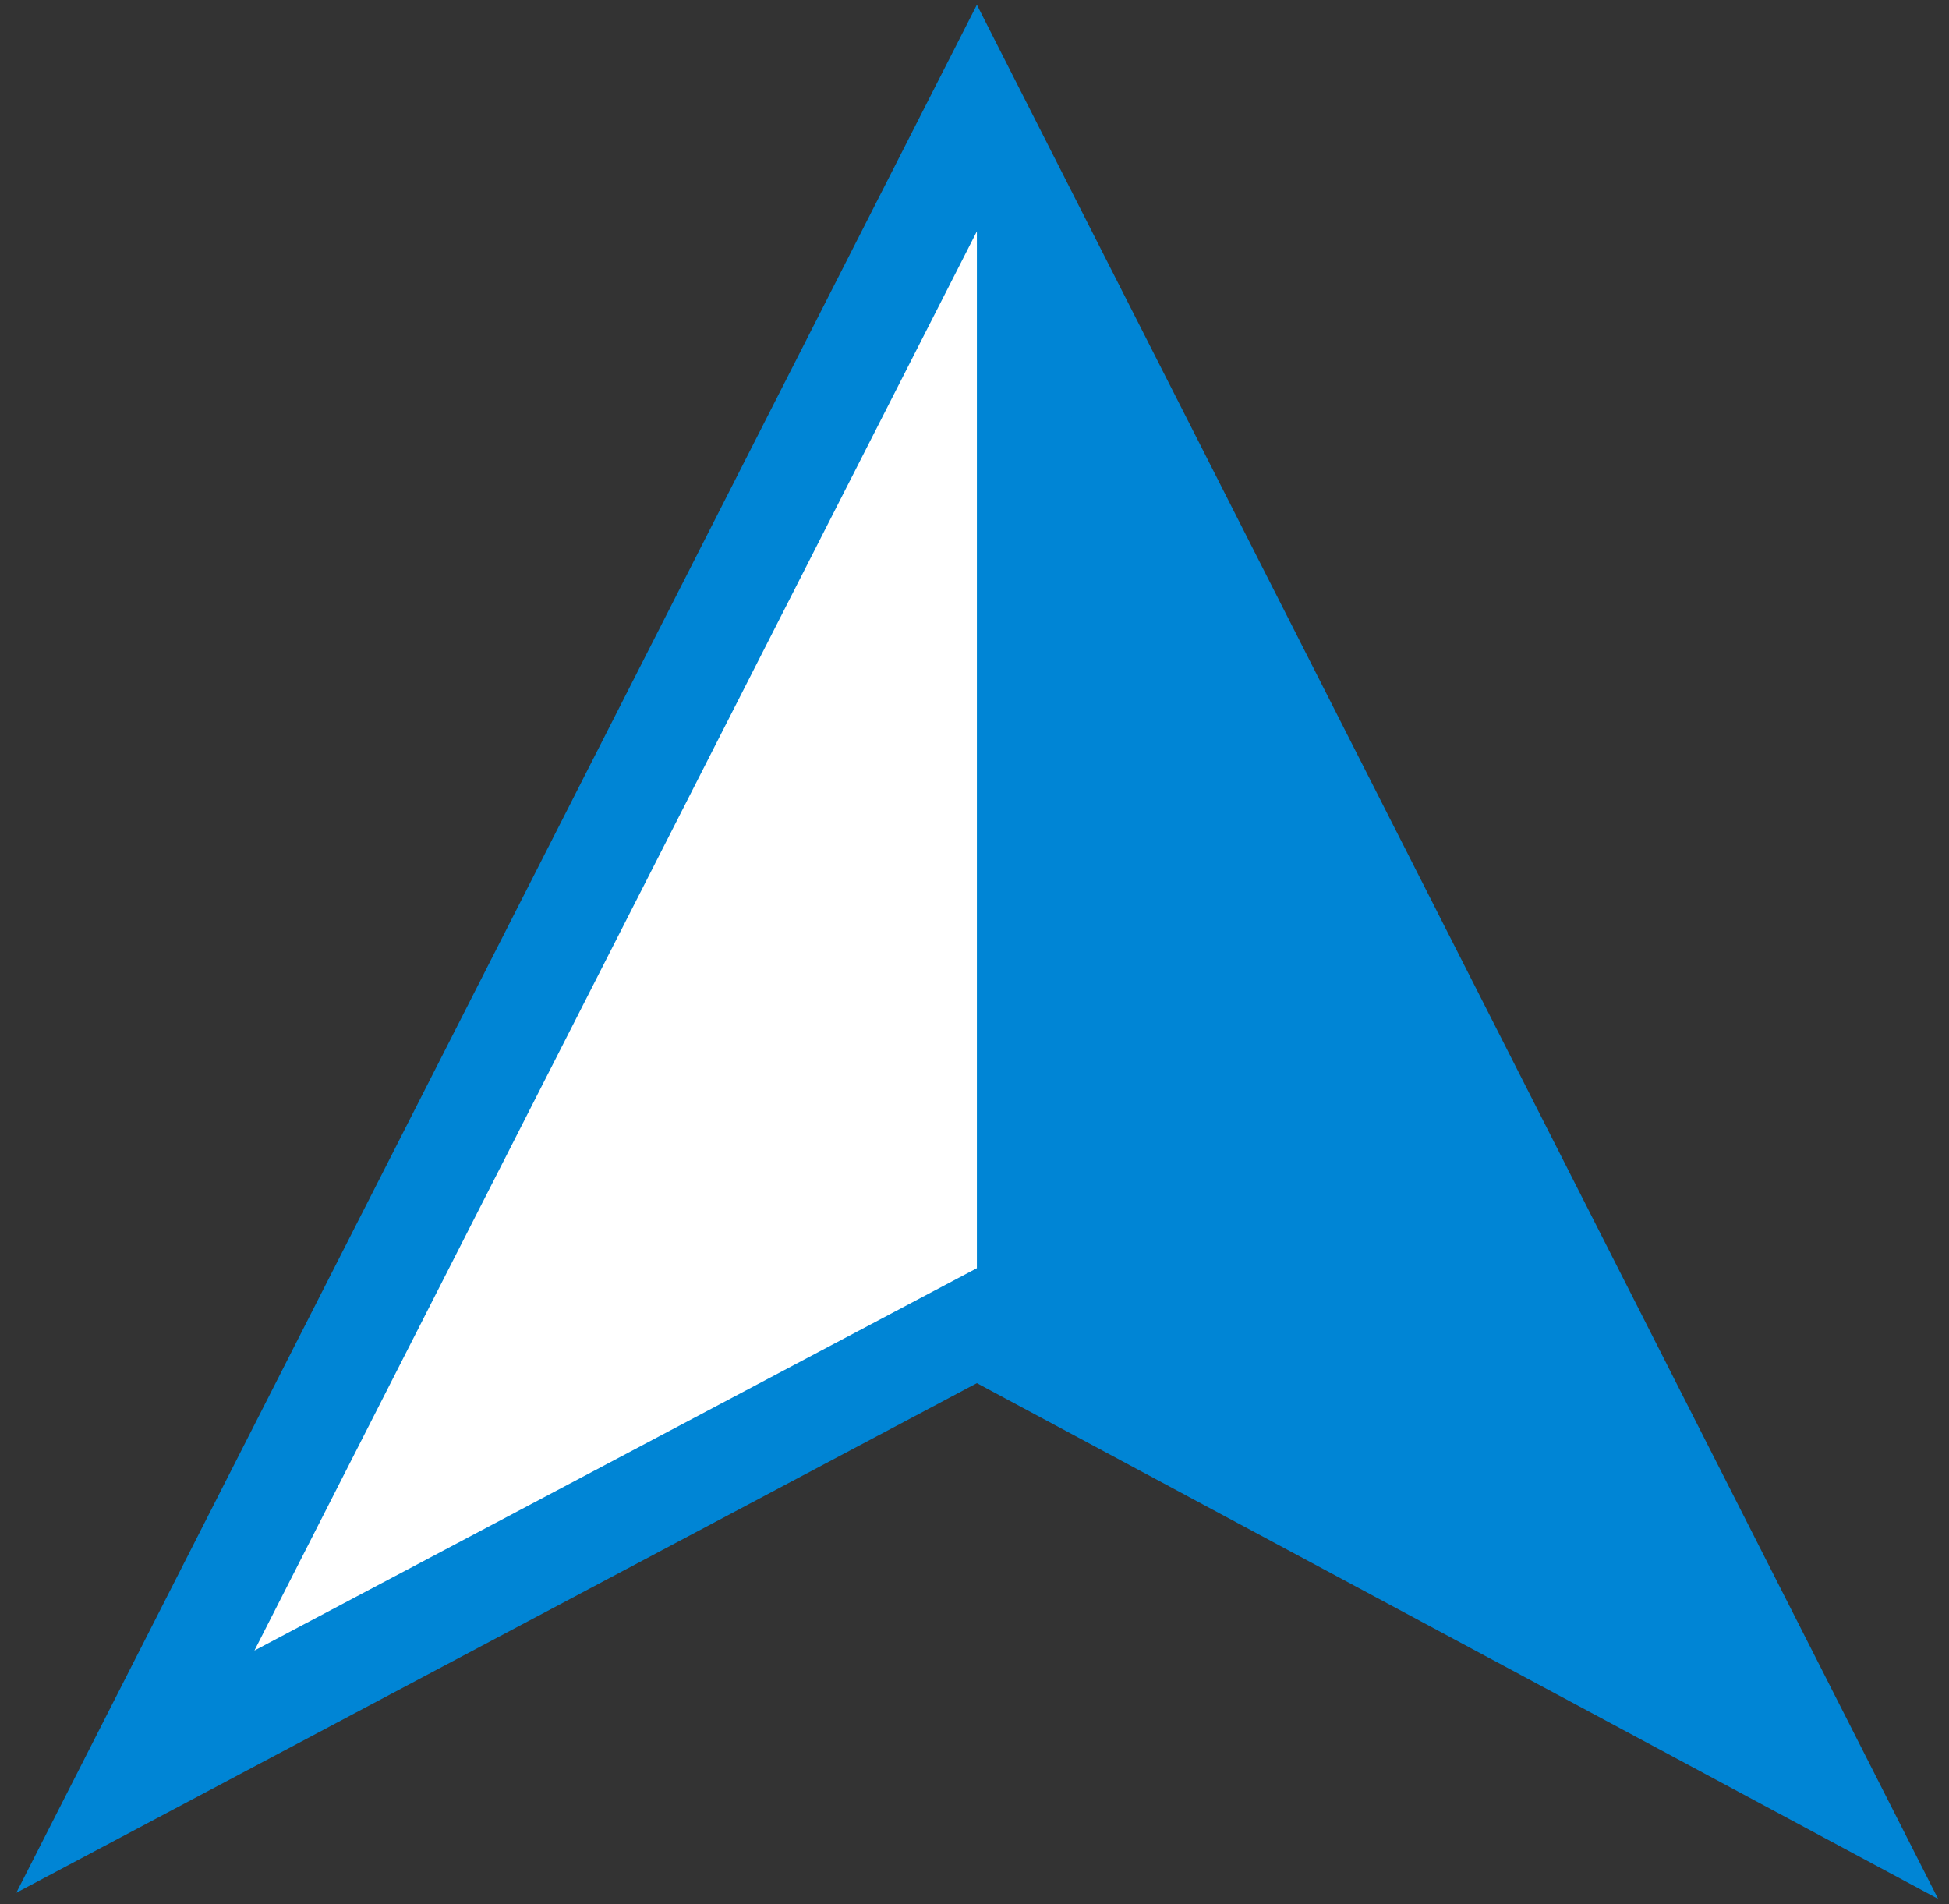
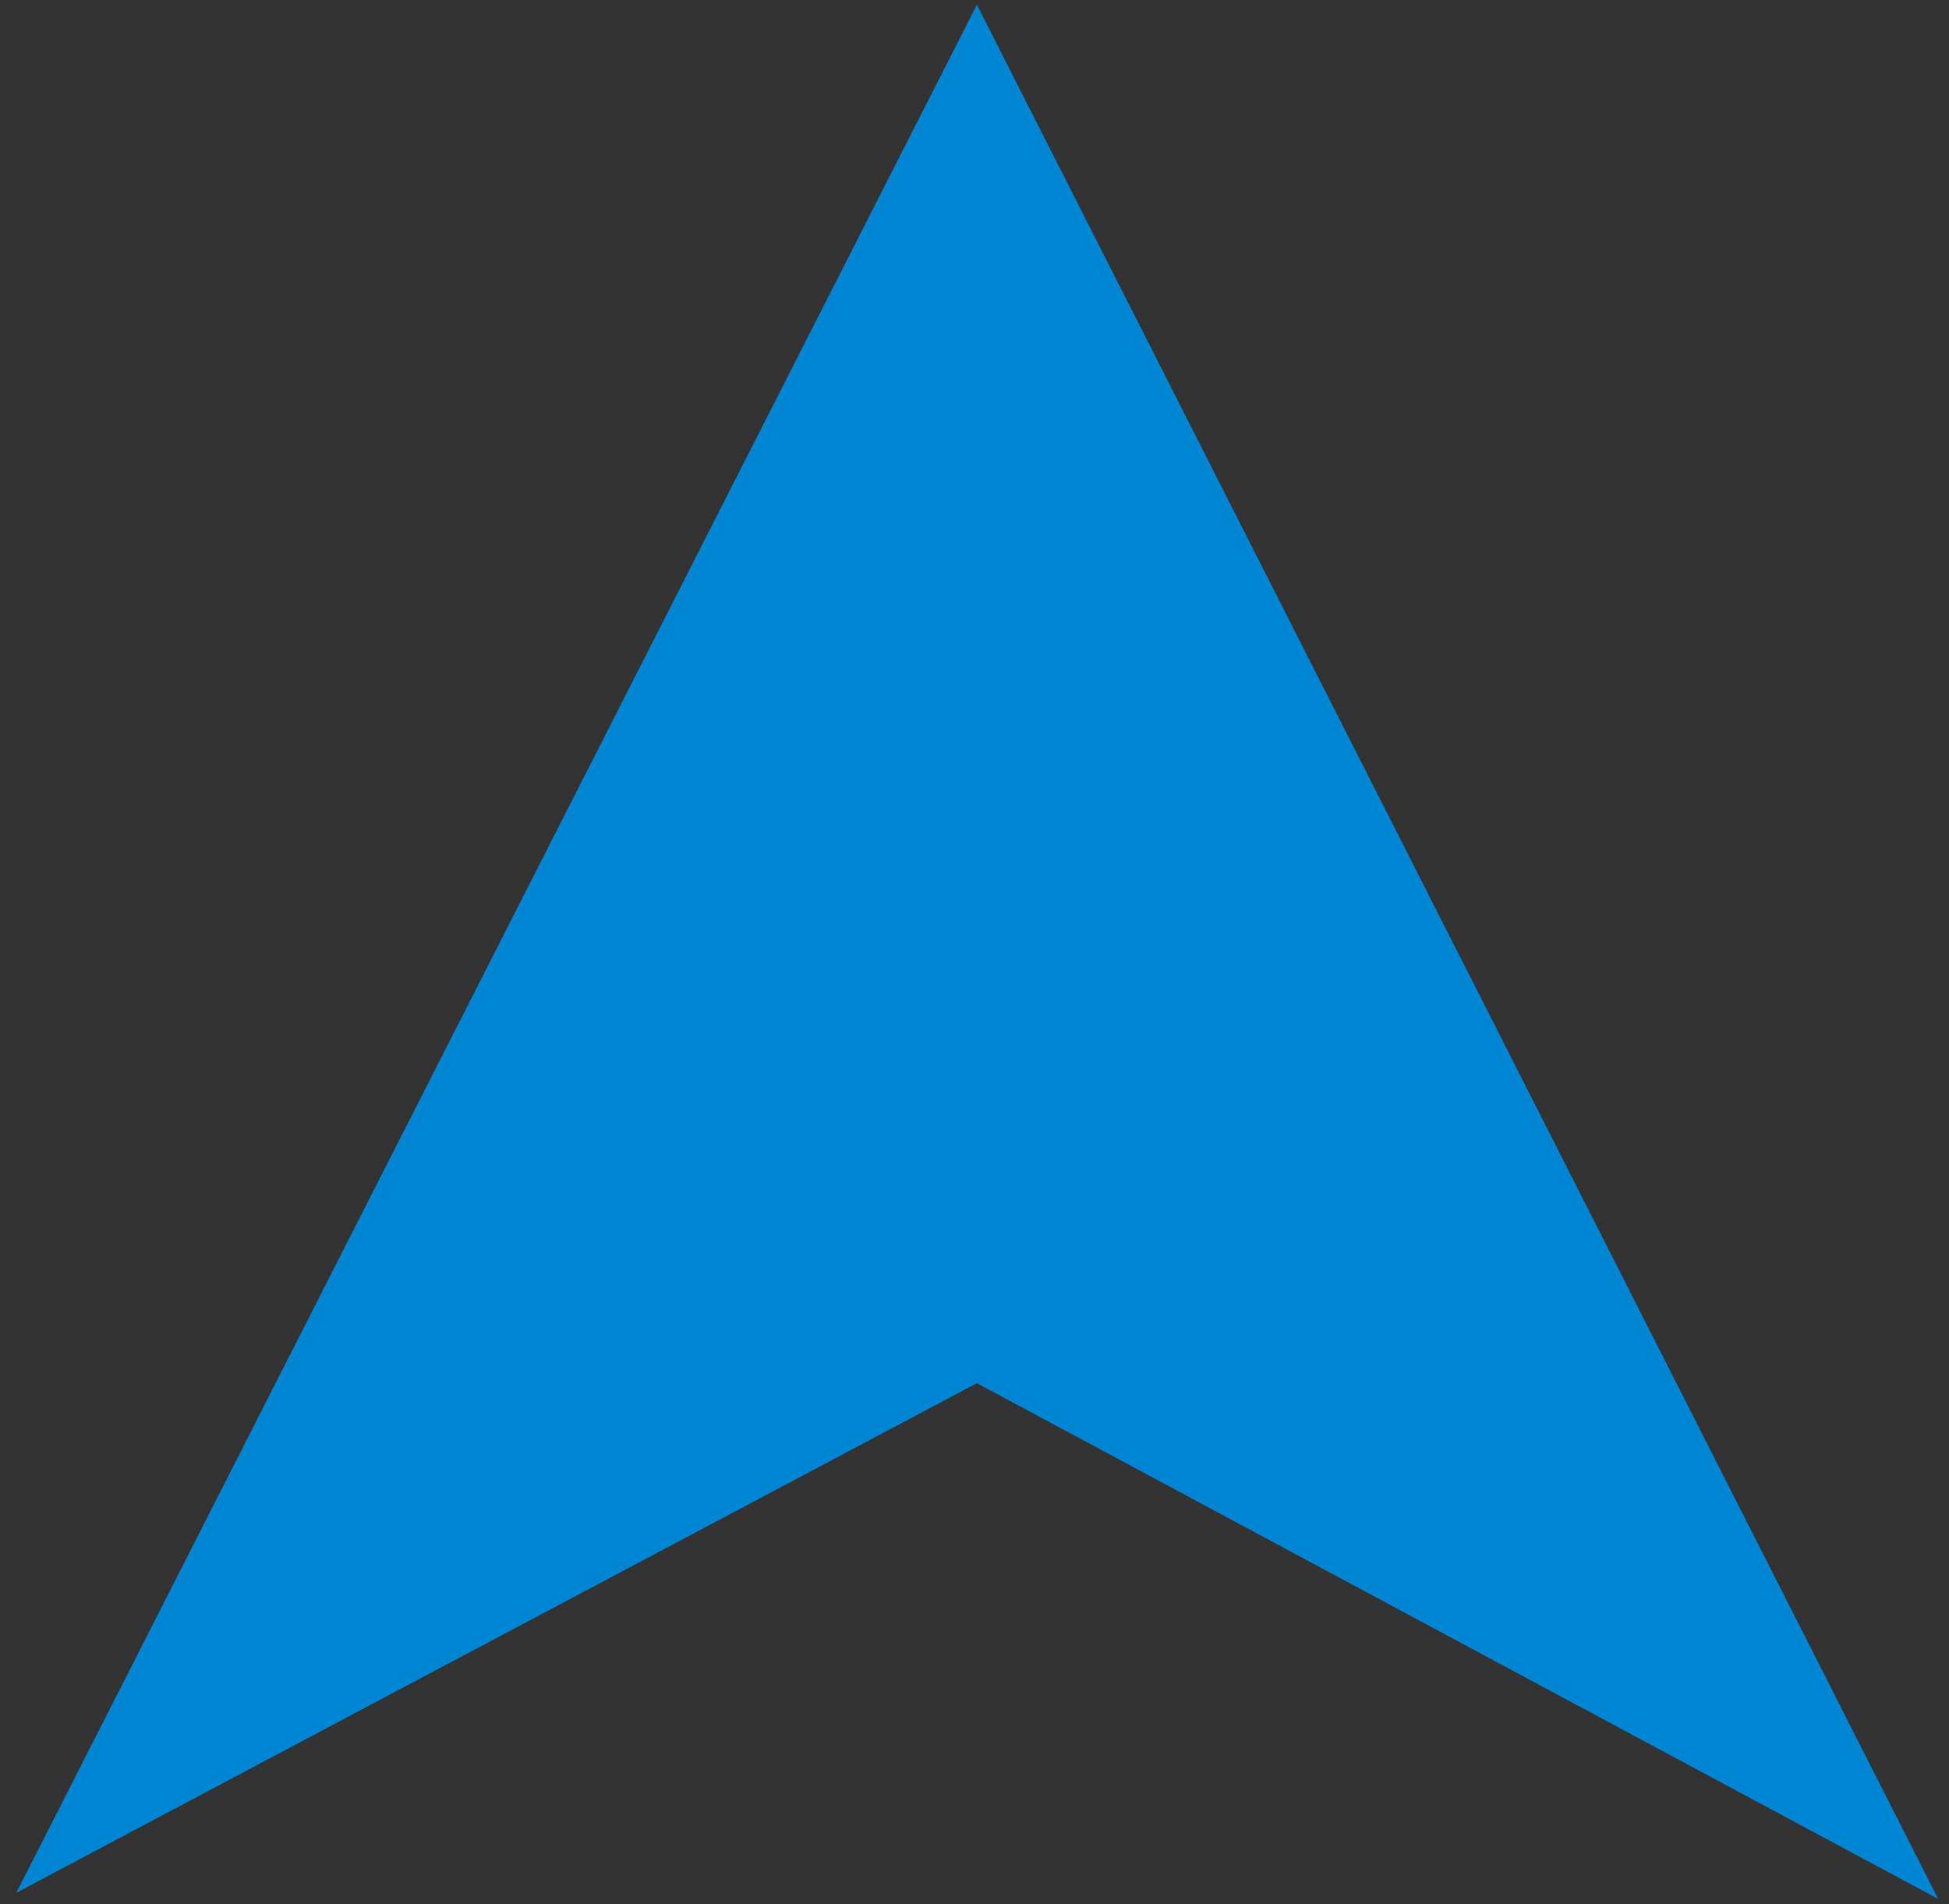
<svg xmlns="http://www.w3.org/2000/svg" width="100%" height="100%" x="0px" y="0px" viewBox="0 0 28.65 27.99" style="vertical-align: middle; max-width: 100%; width: 100%;">
  <rect x="0" y="0" width="28.65" height="27.99" fill="#333333" stroke="none" />
  <g>
    <polygon points="26.74,26.12 14.36,19.49 1.98,26.05 14.36,1.72" fill="rgb(0,133,213)">
    </polygon>
    <path d="M28.49,27.91l-14.13-7.58L0.24,27.82L14.36,0.07L28.49,27.91z M14.36,18.64l10.63,5.7L14.36,3.38   L3.73,24.27L14.36,18.64z" fill="rgb(0,133,213)">
    </path>
  </g>
-   <polygon points="14.36,3.4 3.74,24.26 14.36,18.64" fill="rgb(255,255,255)">
-    </polygon>
</svg>